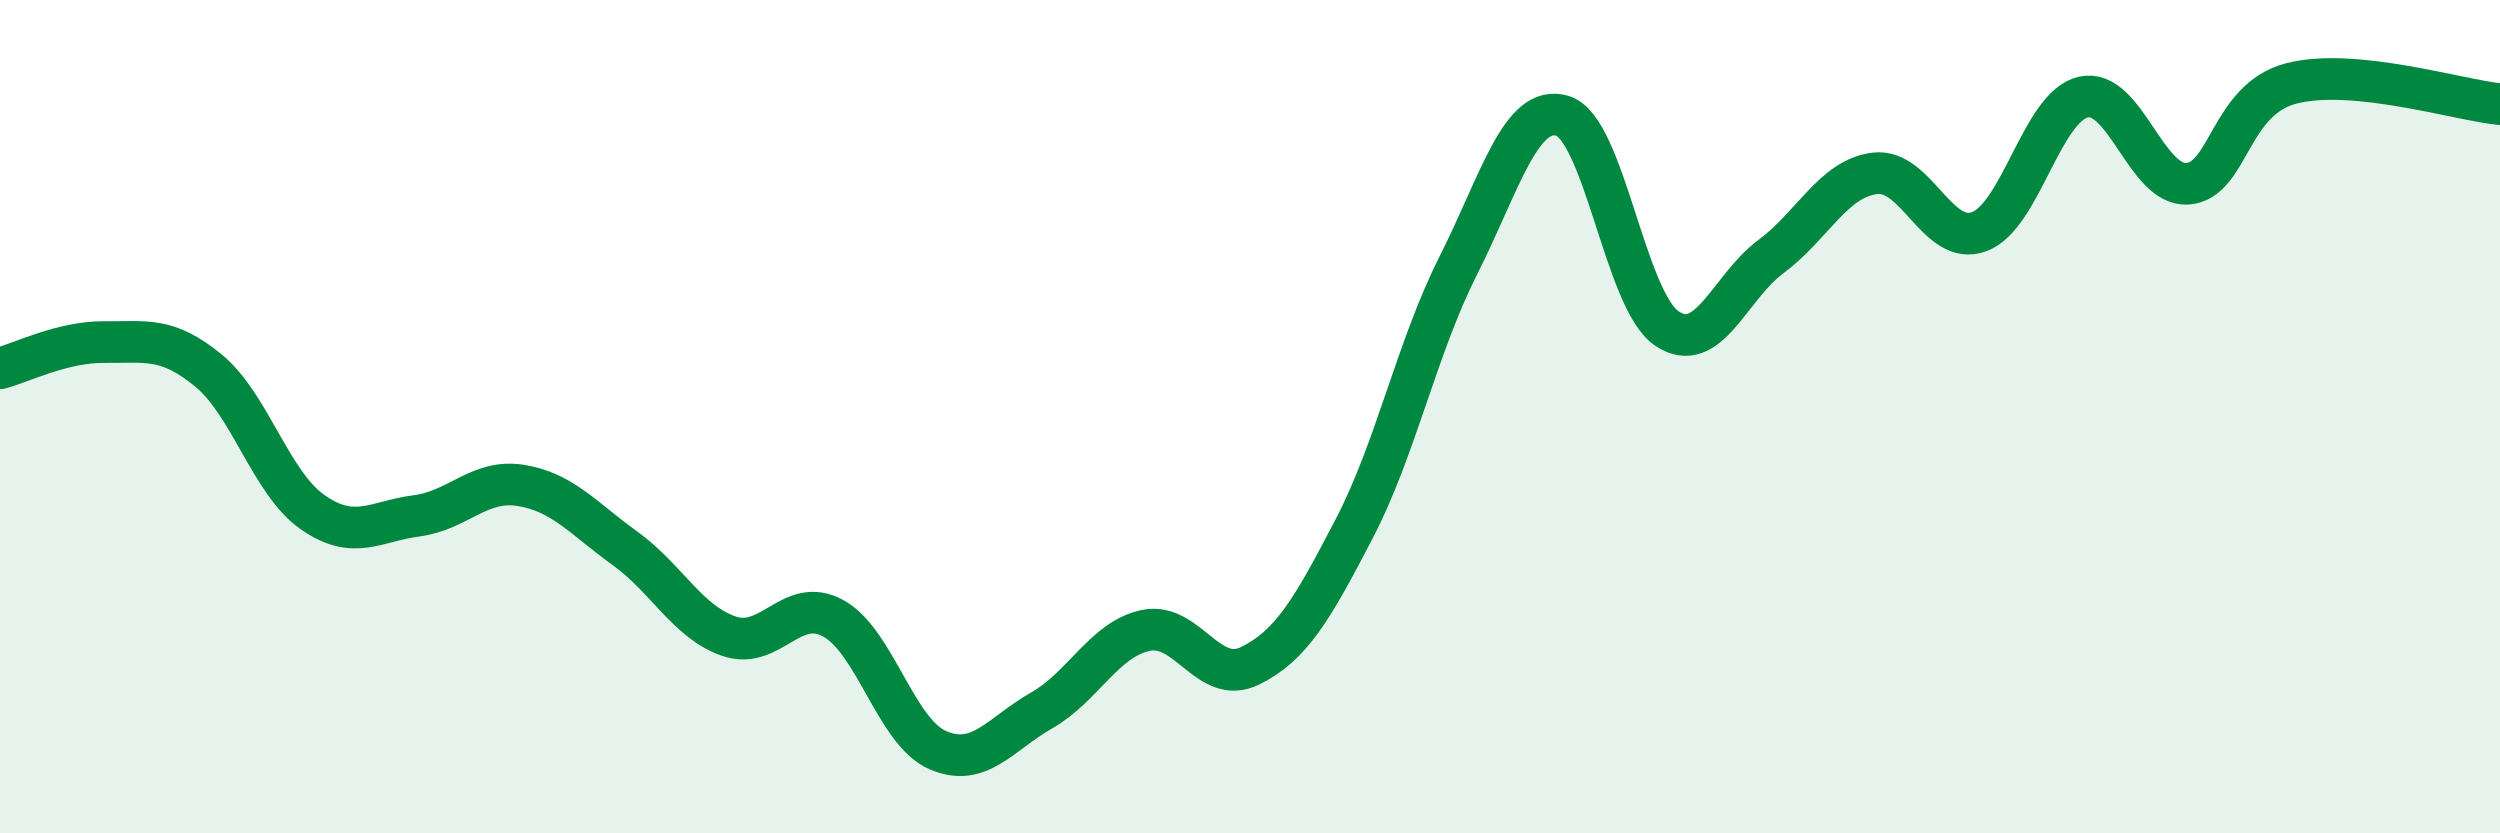
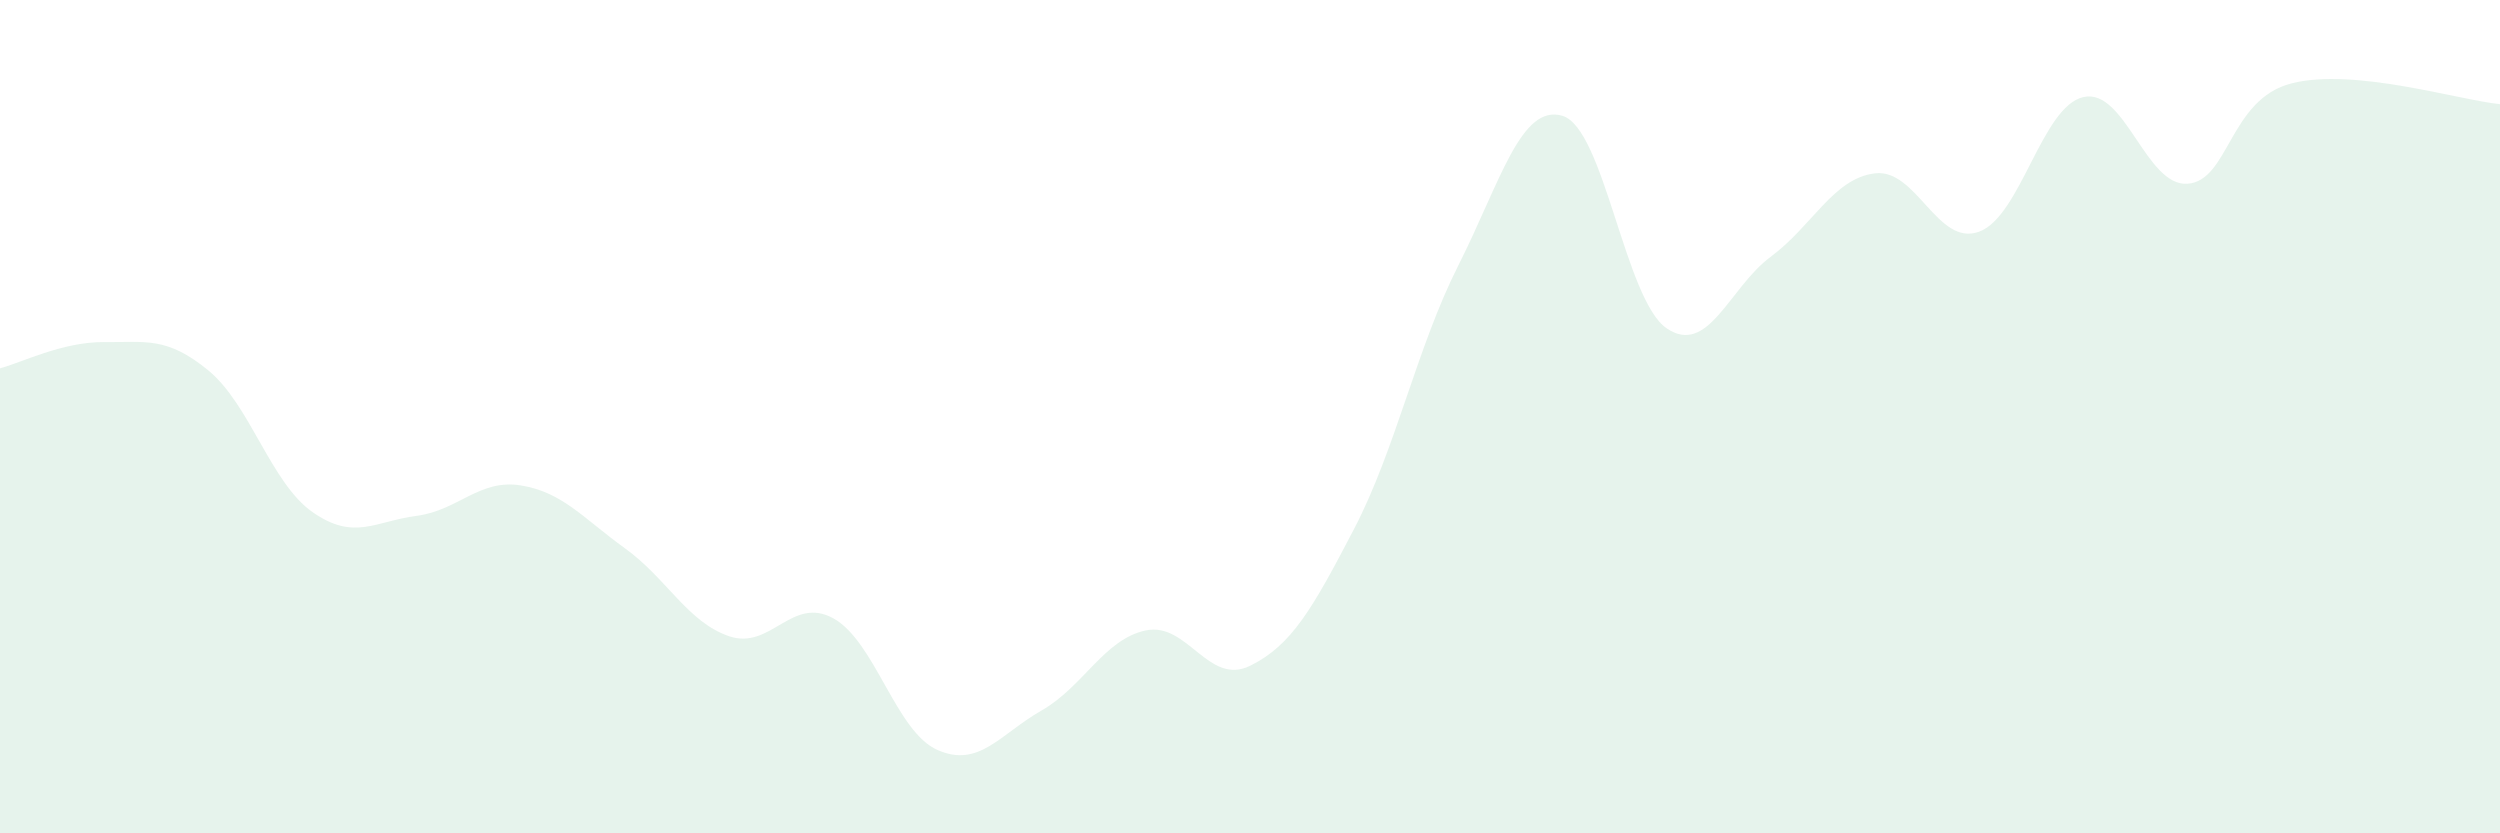
<svg xmlns="http://www.w3.org/2000/svg" width="60" height="20" viewBox="0 0 60 20">
  <path d="M 0,8.84 C 0.5,8.71 1.5,8.2 2.5,8.21 C 3.5,8.22 4,8.07 5,8.89 C 6,9.71 6.5,11.59 7.5,12.29 C 8.5,12.99 9,12.51 10,12.38 C 11,12.25 11.5,11.49 12.5,11.65 C 13.5,11.81 14,12.44 15,13.16 C 16,13.88 16.5,14.93 17.5,15.27 C 18.5,15.61 19,14.29 20,14.84 C 21,15.39 21.5,17.56 22.5,18 C 23.5,18.44 24,17.62 25,17.05 C 26,16.48 26.5,15.34 27.5,15.13 C 28.5,14.92 29,16.47 30,15.98 C 31,15.49 31.5,14.61 32.5,12.69 C 33.5,10.77 34,8.35 35,6.37 C 36,4.39 36.5,2.48 37.5,2.78 C 38.5,3.08 39,7.2 40,7.88 C 41,8.56 41.5,6.9 42.5,6.16 C 43.5,5.42 44,4.28 45,4.16 C 46,4.04 46.5,5.93 47.5,5.56 C 48.5,5.19 49,2.56 50,2.33 C 51,2.1 51.5,4.48 52.5,4.41 C 53.5,4.34 53.5,2.38 55,2 C 56.5,1.62 59,2.4 60,2.5L60 20L0 20Z" fill="#008740" opacity="0.1" stroke-linecap="round" stroke-linejoin="round" />
-   <path d="M 0,8.84 C 0.5,8.71 1.5,8.2 2.5,8.21 C 3.5,8.22 4,8.07 5,8.89 C 6,9.71 6.5,11.59 7.5,12.29 C 8.5,12.99 9,12.51 10,12.38 C 11,12.25 11.5,11.49 12.5,11.65 C 13.5,11.81 14,12.44 15,13.16 C 16,13.88 16.5,14.93 17.5,15.27 C 18.5,15.61 19,14.29 20,14.84 C 21,15.39 21.5,17.56 22.5,18 C 23.5,18.44 24,17.62 25,17.05 C 26,16.48 26.5,15.34 27.5,15.13 C 28.5,14.92 29,16.47 30,15.98 C 31,15.49 31.5,14.61 32.5,12.69 C 33.5,10.77 34,8.35 35,6.37 C 36,4.39 36.5,2.48 37.5,2.78 C 38.5,3.08 39,7.2 40,7.88 C 41,8.56 41.5,6.9 42.5,6.16 C 43.5,5.42 44,4.28 45,4.16 C 46,4.04 46.5,5.93 47.5,5.56 C 48.5,5.19 49,2.56 50,2.33 C 51,2.1 51.5,4.48 52.5,4.41 C 53.5,4.34 53.5,2.38 55,2 C 56.5,1.62 59,2.4 60,2.5" stroke="#008740" stroke-width="1" fill="none" stroke-linecap="round" stroke-linejoin="round" />
</svg>